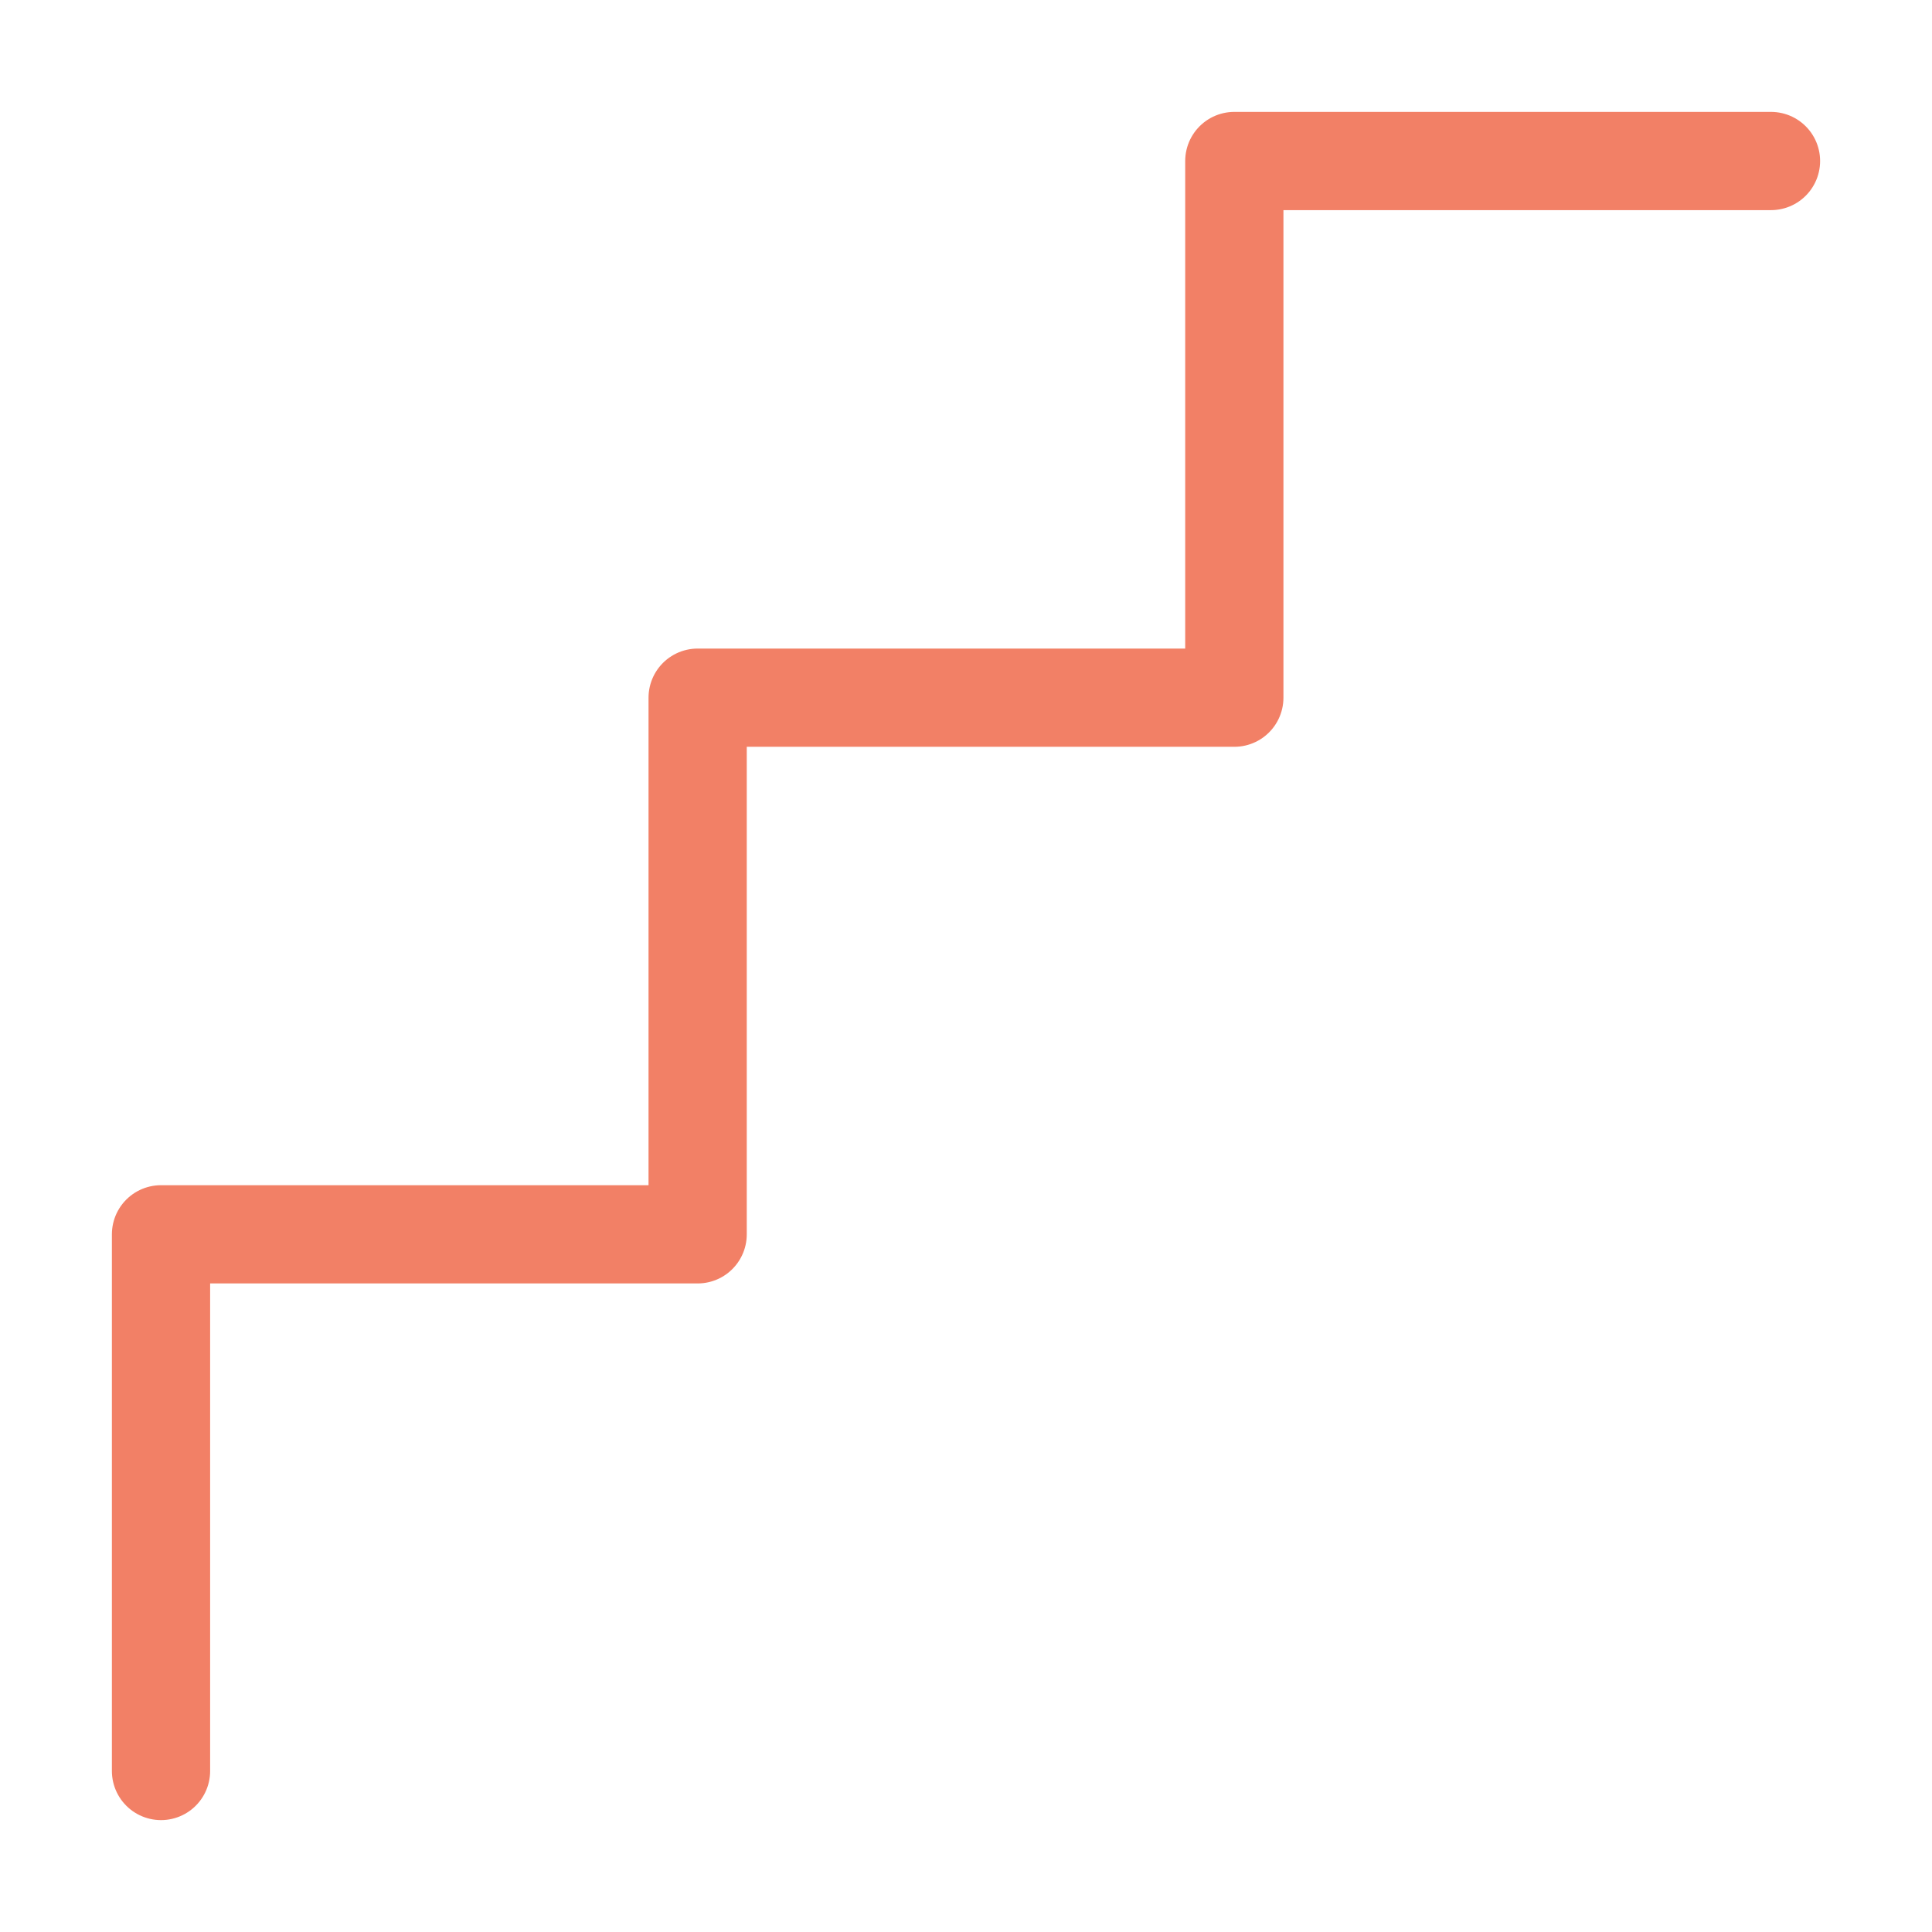
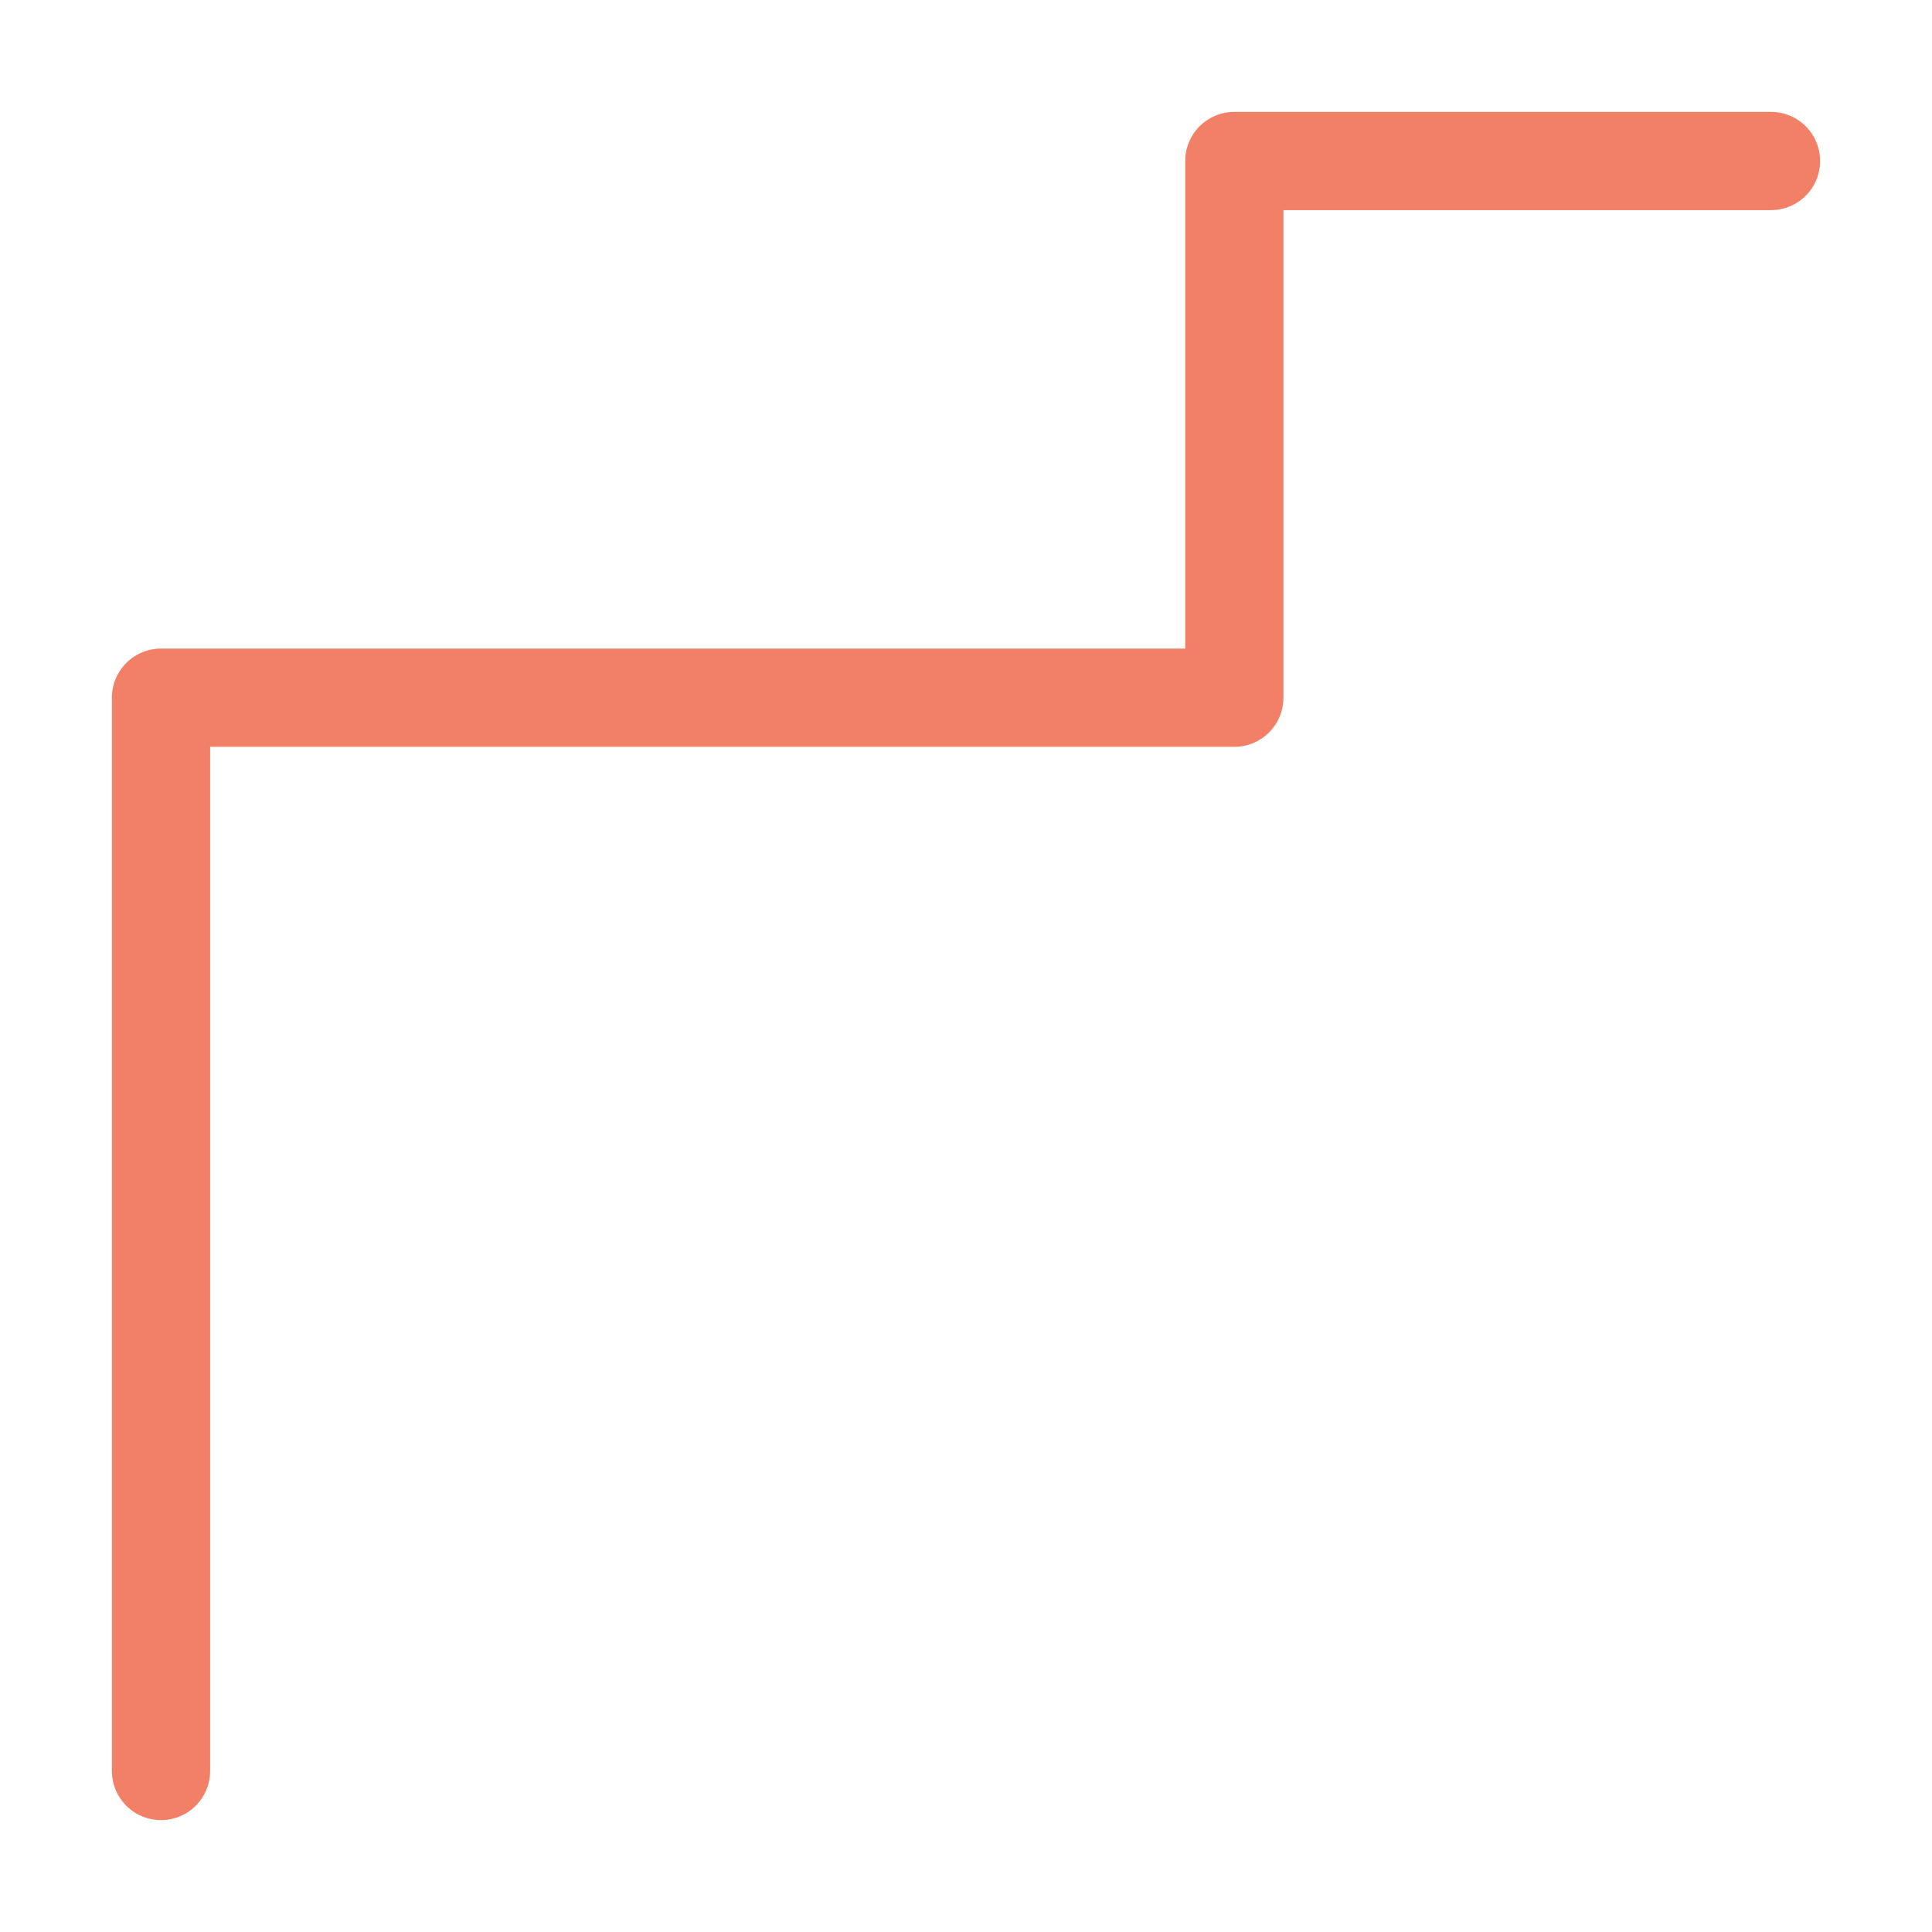
<svg xmlns="http://www.w3.org/2000/svg" width="59" height="59" viewBox="0 0 59 59" fill="none">
-   <path d="M54.083 4.917H37.694V21.306H21.305V37.694H4.917V54.083" stroke="#F28066" stroke-width="3" stroke-linecap="round" stroke-linejoin="round" />
+   <path d="M54.083 4.917H37.694V21.306H21.305H4.917V54.083" stroke="#F28066" stroke-width="3" stroke-linecap="round" stroke-linejoin="round" />
</svg>